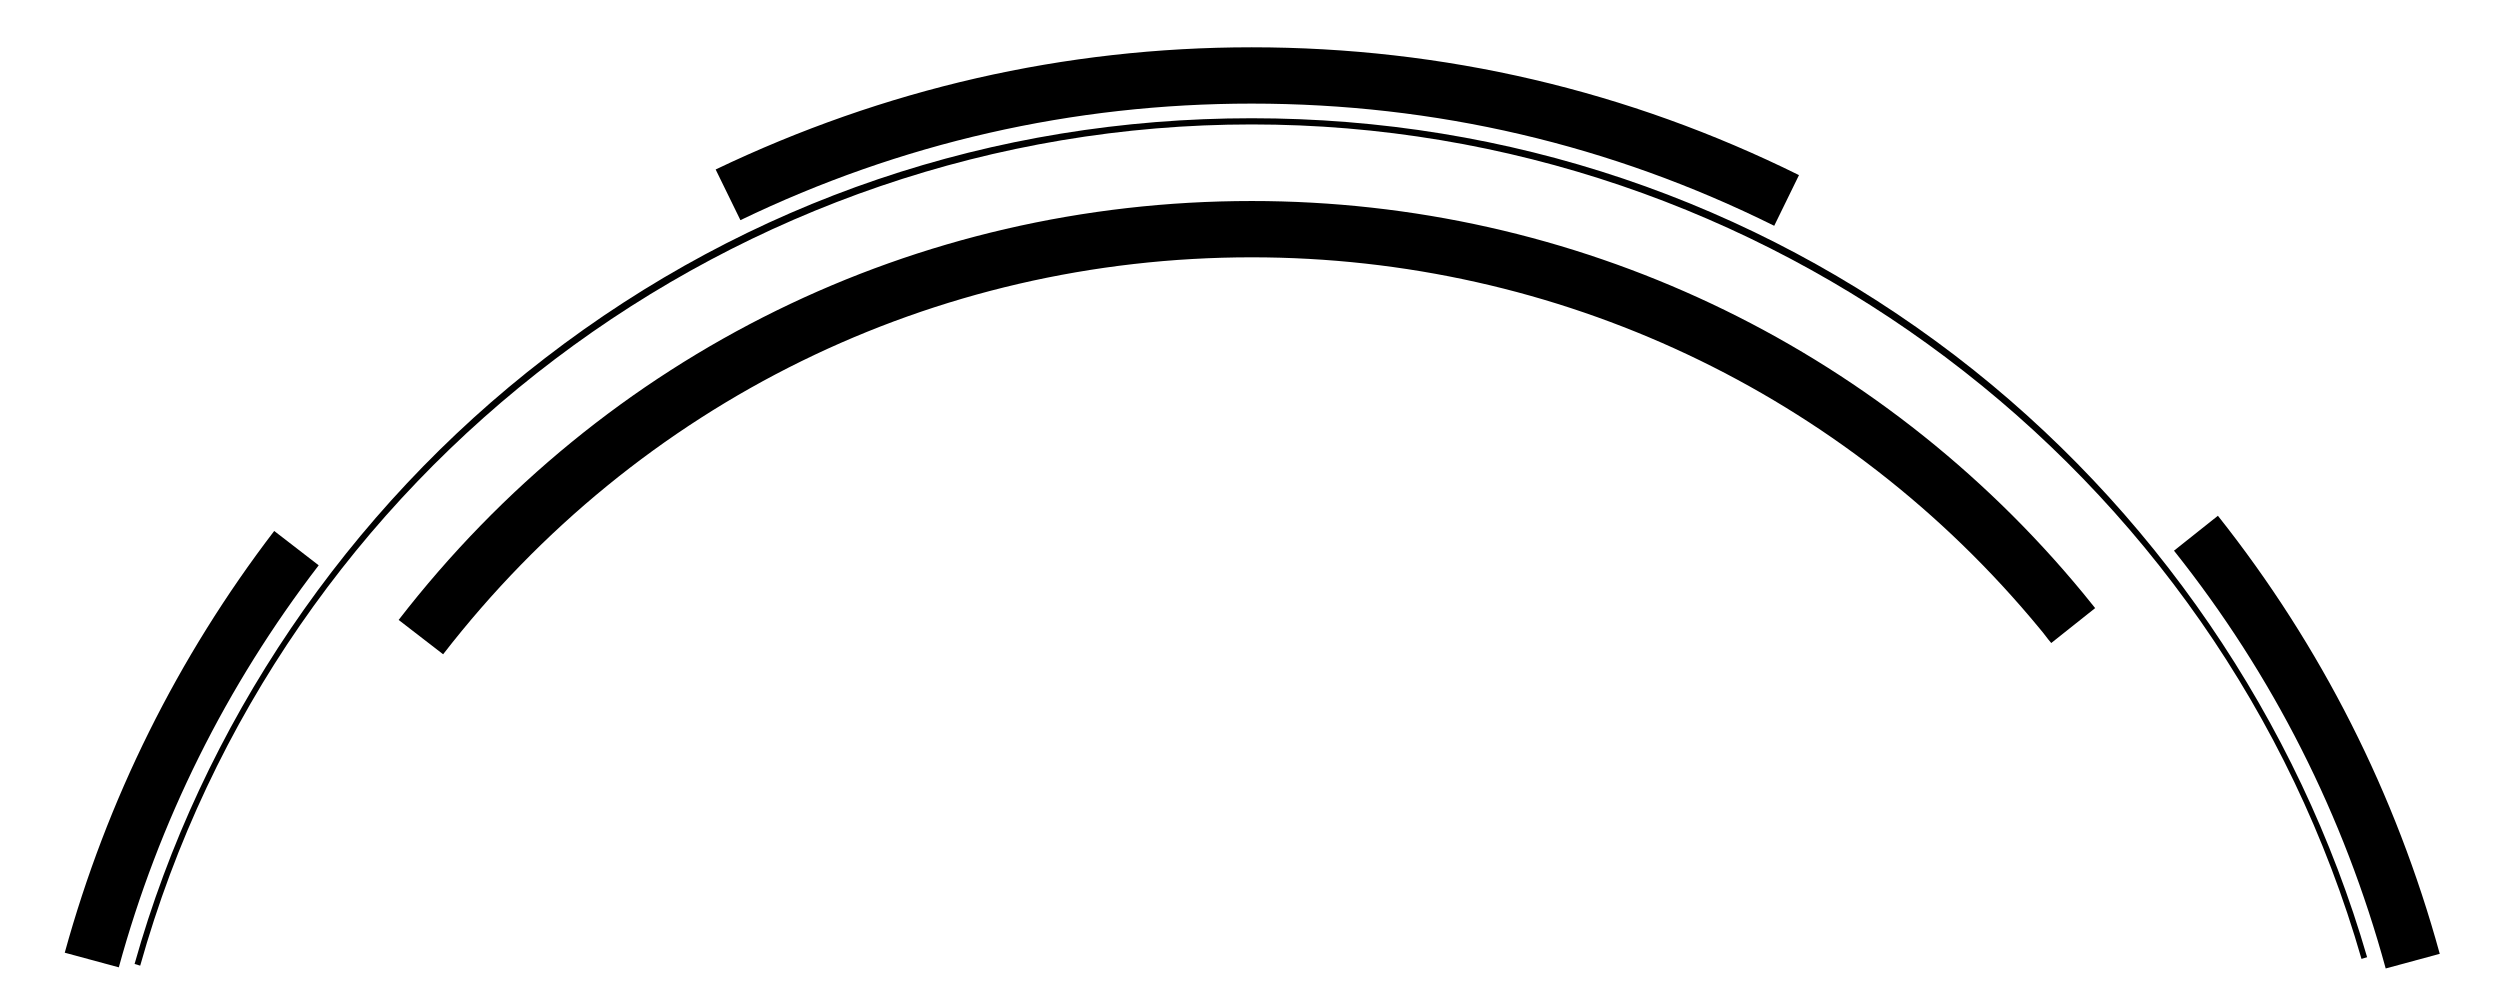
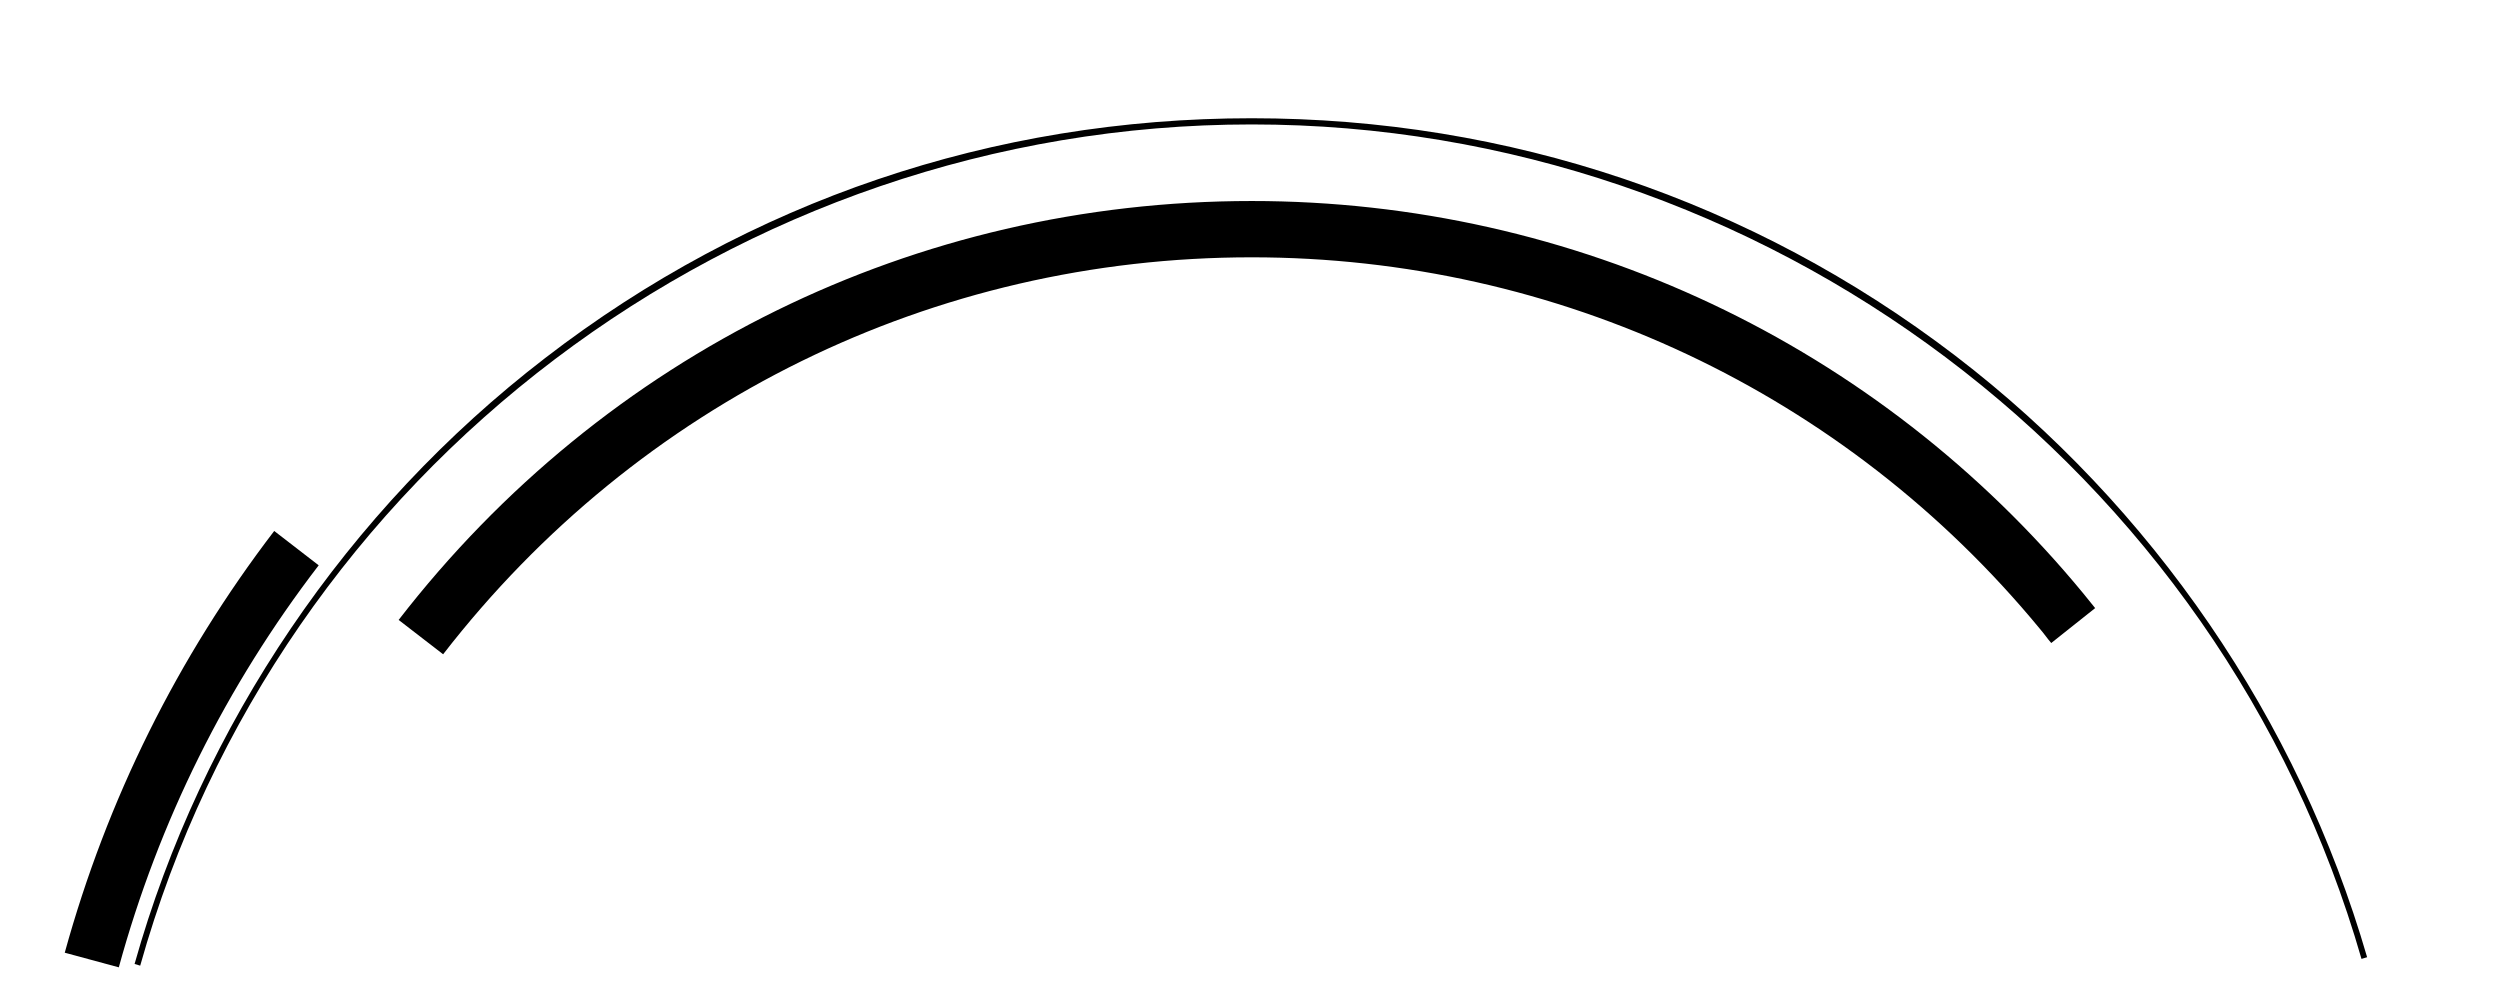
<svg xmlns="http://www.w3.org/2000/svg" x="0px" y="0px" viewBox="0 0 444 176" style="enable-background:new 0 0 444 176;" xml:space="preserve">
  <g>
    <g>
      <g>
        <path class="st5" d="M78.7,116.2l-7.9-6.1c36.6-47.3,91.8-74.4,151.5-74.4c57.3,0,111.2,25.4,147.7,69.7c0.7,0.9,1.4,1.7,2.1,2.6      l-7.8,6.2c-0.7-0.8-1.3-1.7-2-2.5c-34.6-42-85.7-66-140-66C165.8,45.7,113.4,71.4,78.7,116.2z">
      </path>
      </g>
    </g>
    <g>
      <g>
        <path class="st2" d="M24.9,171.5l-1-0.3c11.9-42.4,37.8-80.6,72.9-107.6c36.2-27.9,79.6-42.6,125.5-42.6      c45.6,0,88.9,14.6,125,42.2c35,26.8,60.9,64.7,73.1,106.8l-1,0.3C394.3,83,313.3,22.1,222.3,22.1      C130.8,22.1,49.6,83.5,24.9,171.5z">
      </path>
      </g>
    </g>
    <g>
      <path class="st9" d="M21.1,171.8l-9.6-2.6c7.5-27.2,20-52.4,37.2-74.9l7.9,6.1C40.1,121.9,28.2,145.9,21.1,171.8z">
     </path>
    </g>
    <g>
-       <path class="st9" d="M423.7,172c-7.4-27.1-20-52.1-37.6-74.2l7.8-6.2c18.4,23.2,31.6,49.4,39.4,77.8L423.7,172z">
-      </path>
-     </g>
+       </g>
    <g>
-       <path class="st9" d="M315.1,40.1c-29-14.4-60.2-21.7-92.8-21.7c-31.8,0-62.4,7-90.8,20.7l-4.4-9C157,15.8,189,8.4,222.3,8.4     c34.1,0,66.9,7.7,97.2,22.7L315.1,40.1z">
-      </path>
-     </g>
+       </g>
  </g>
</svg>